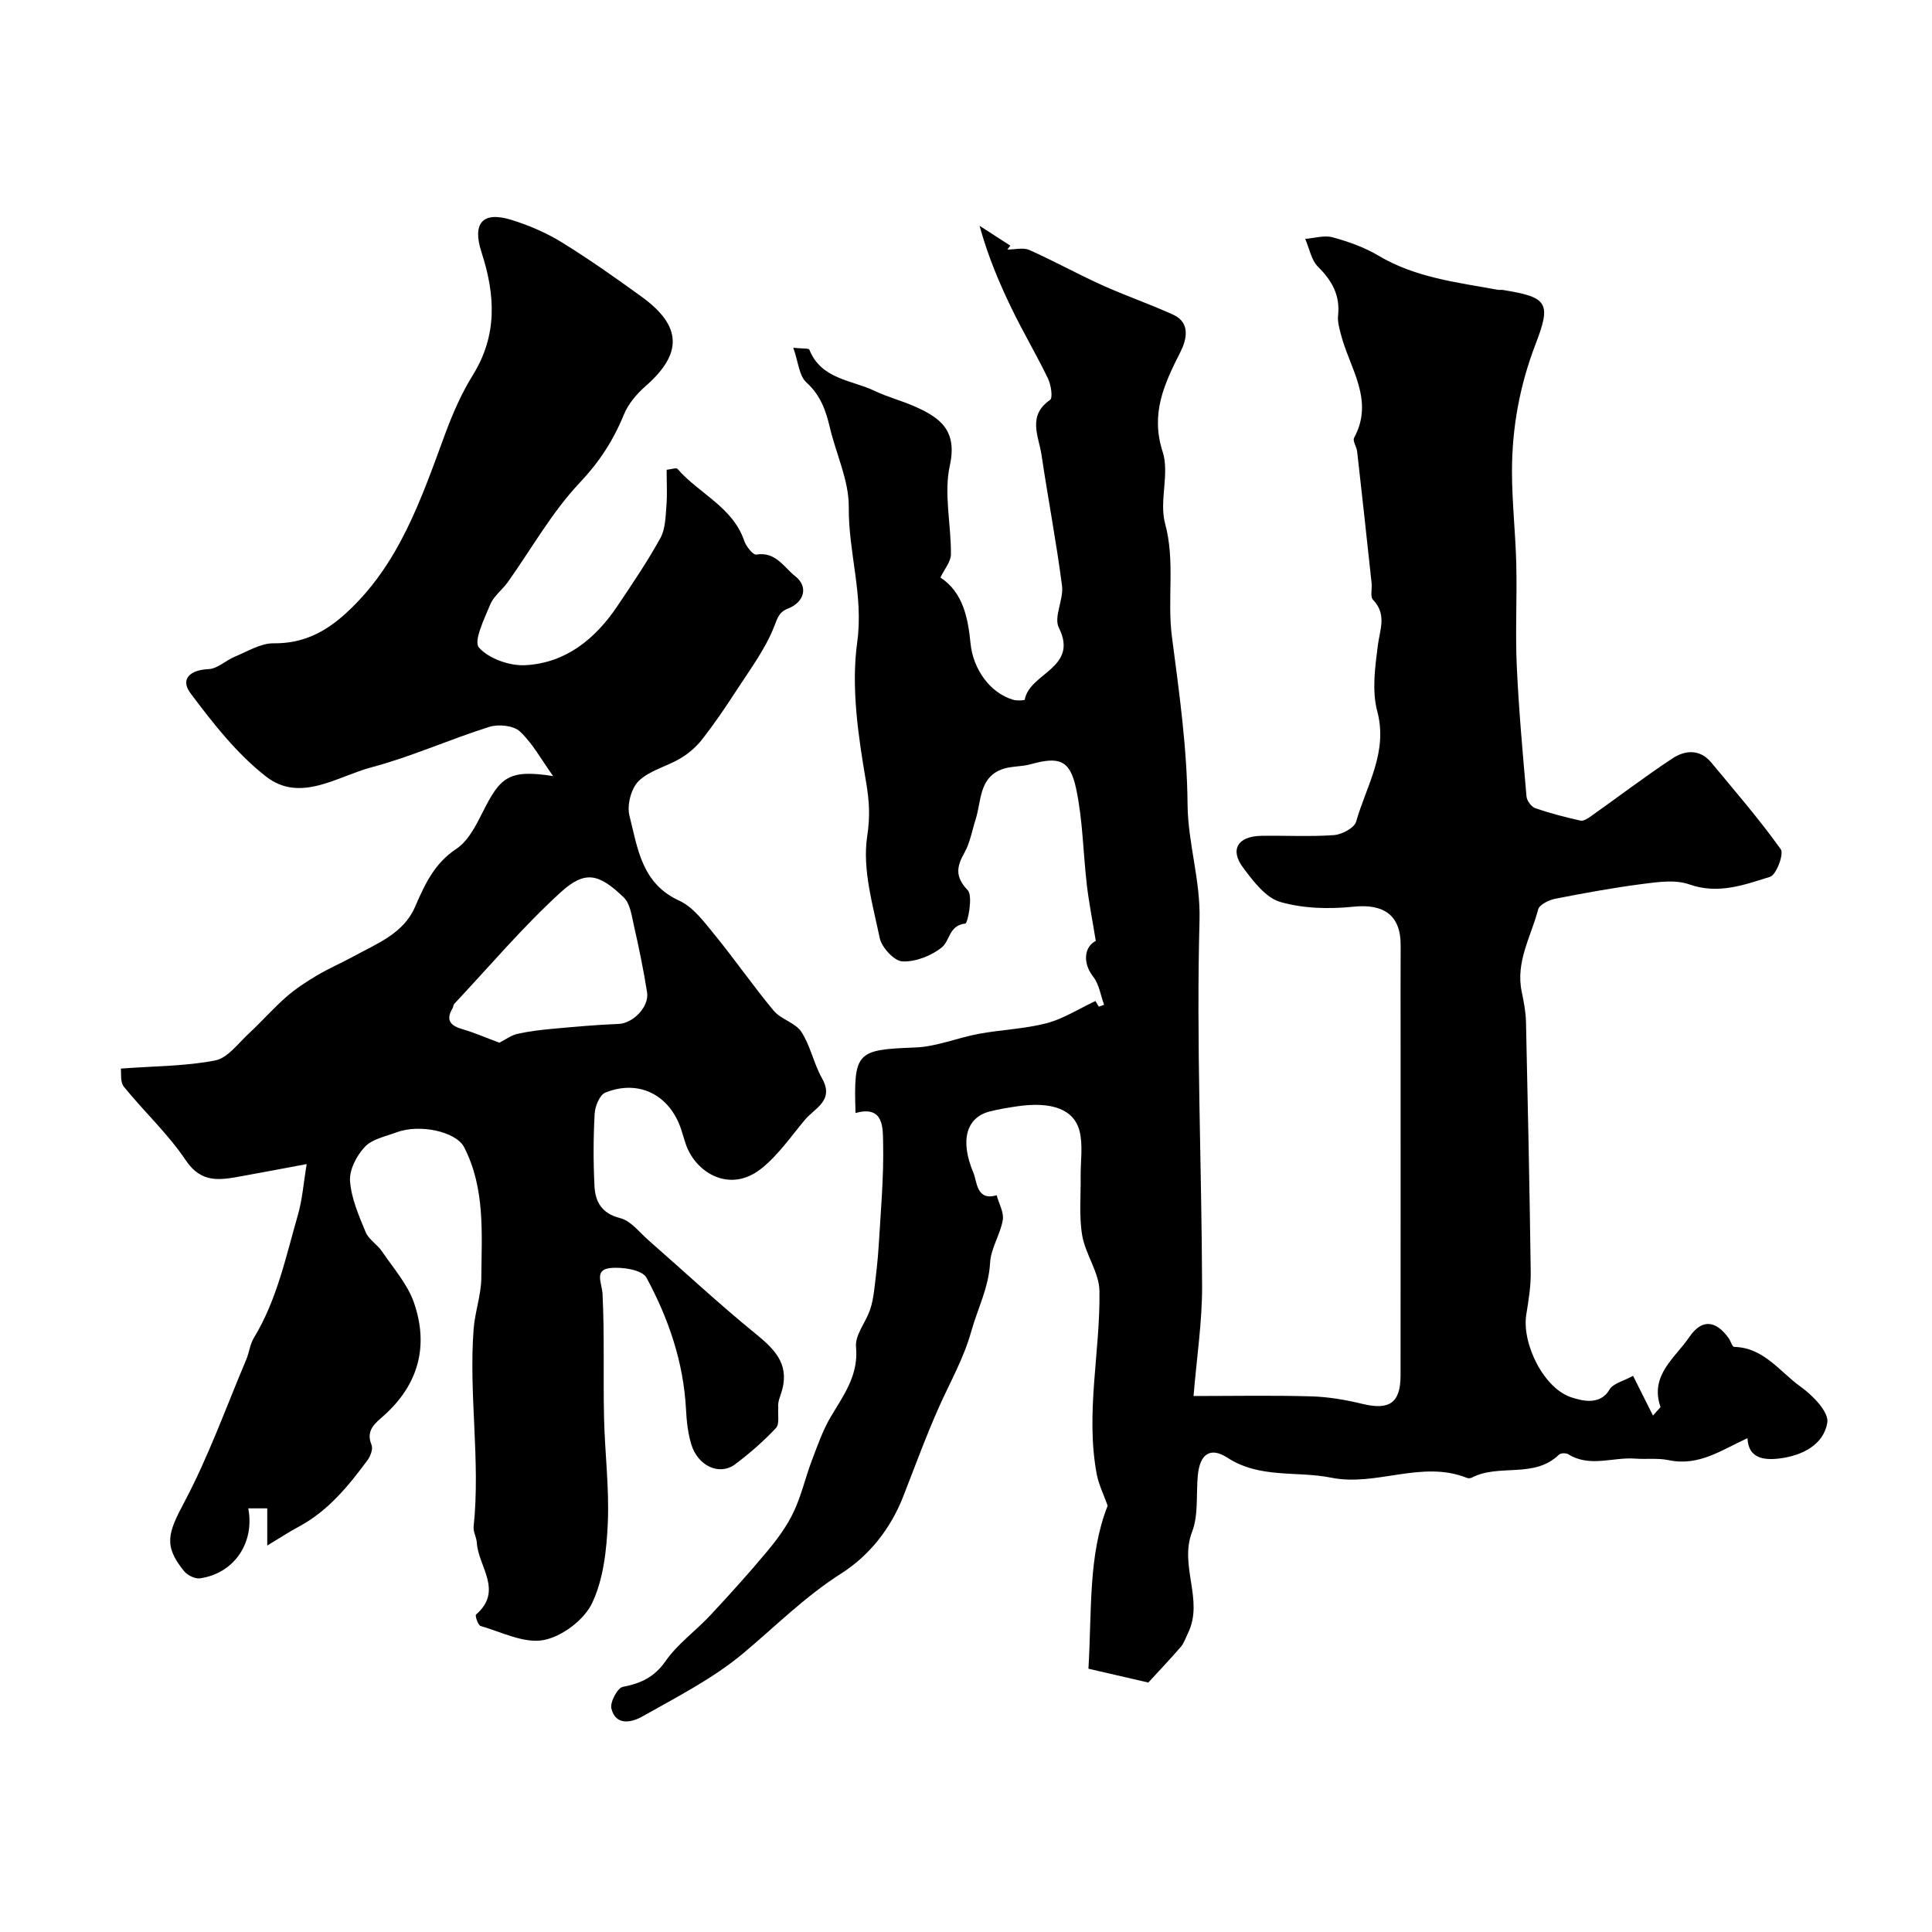
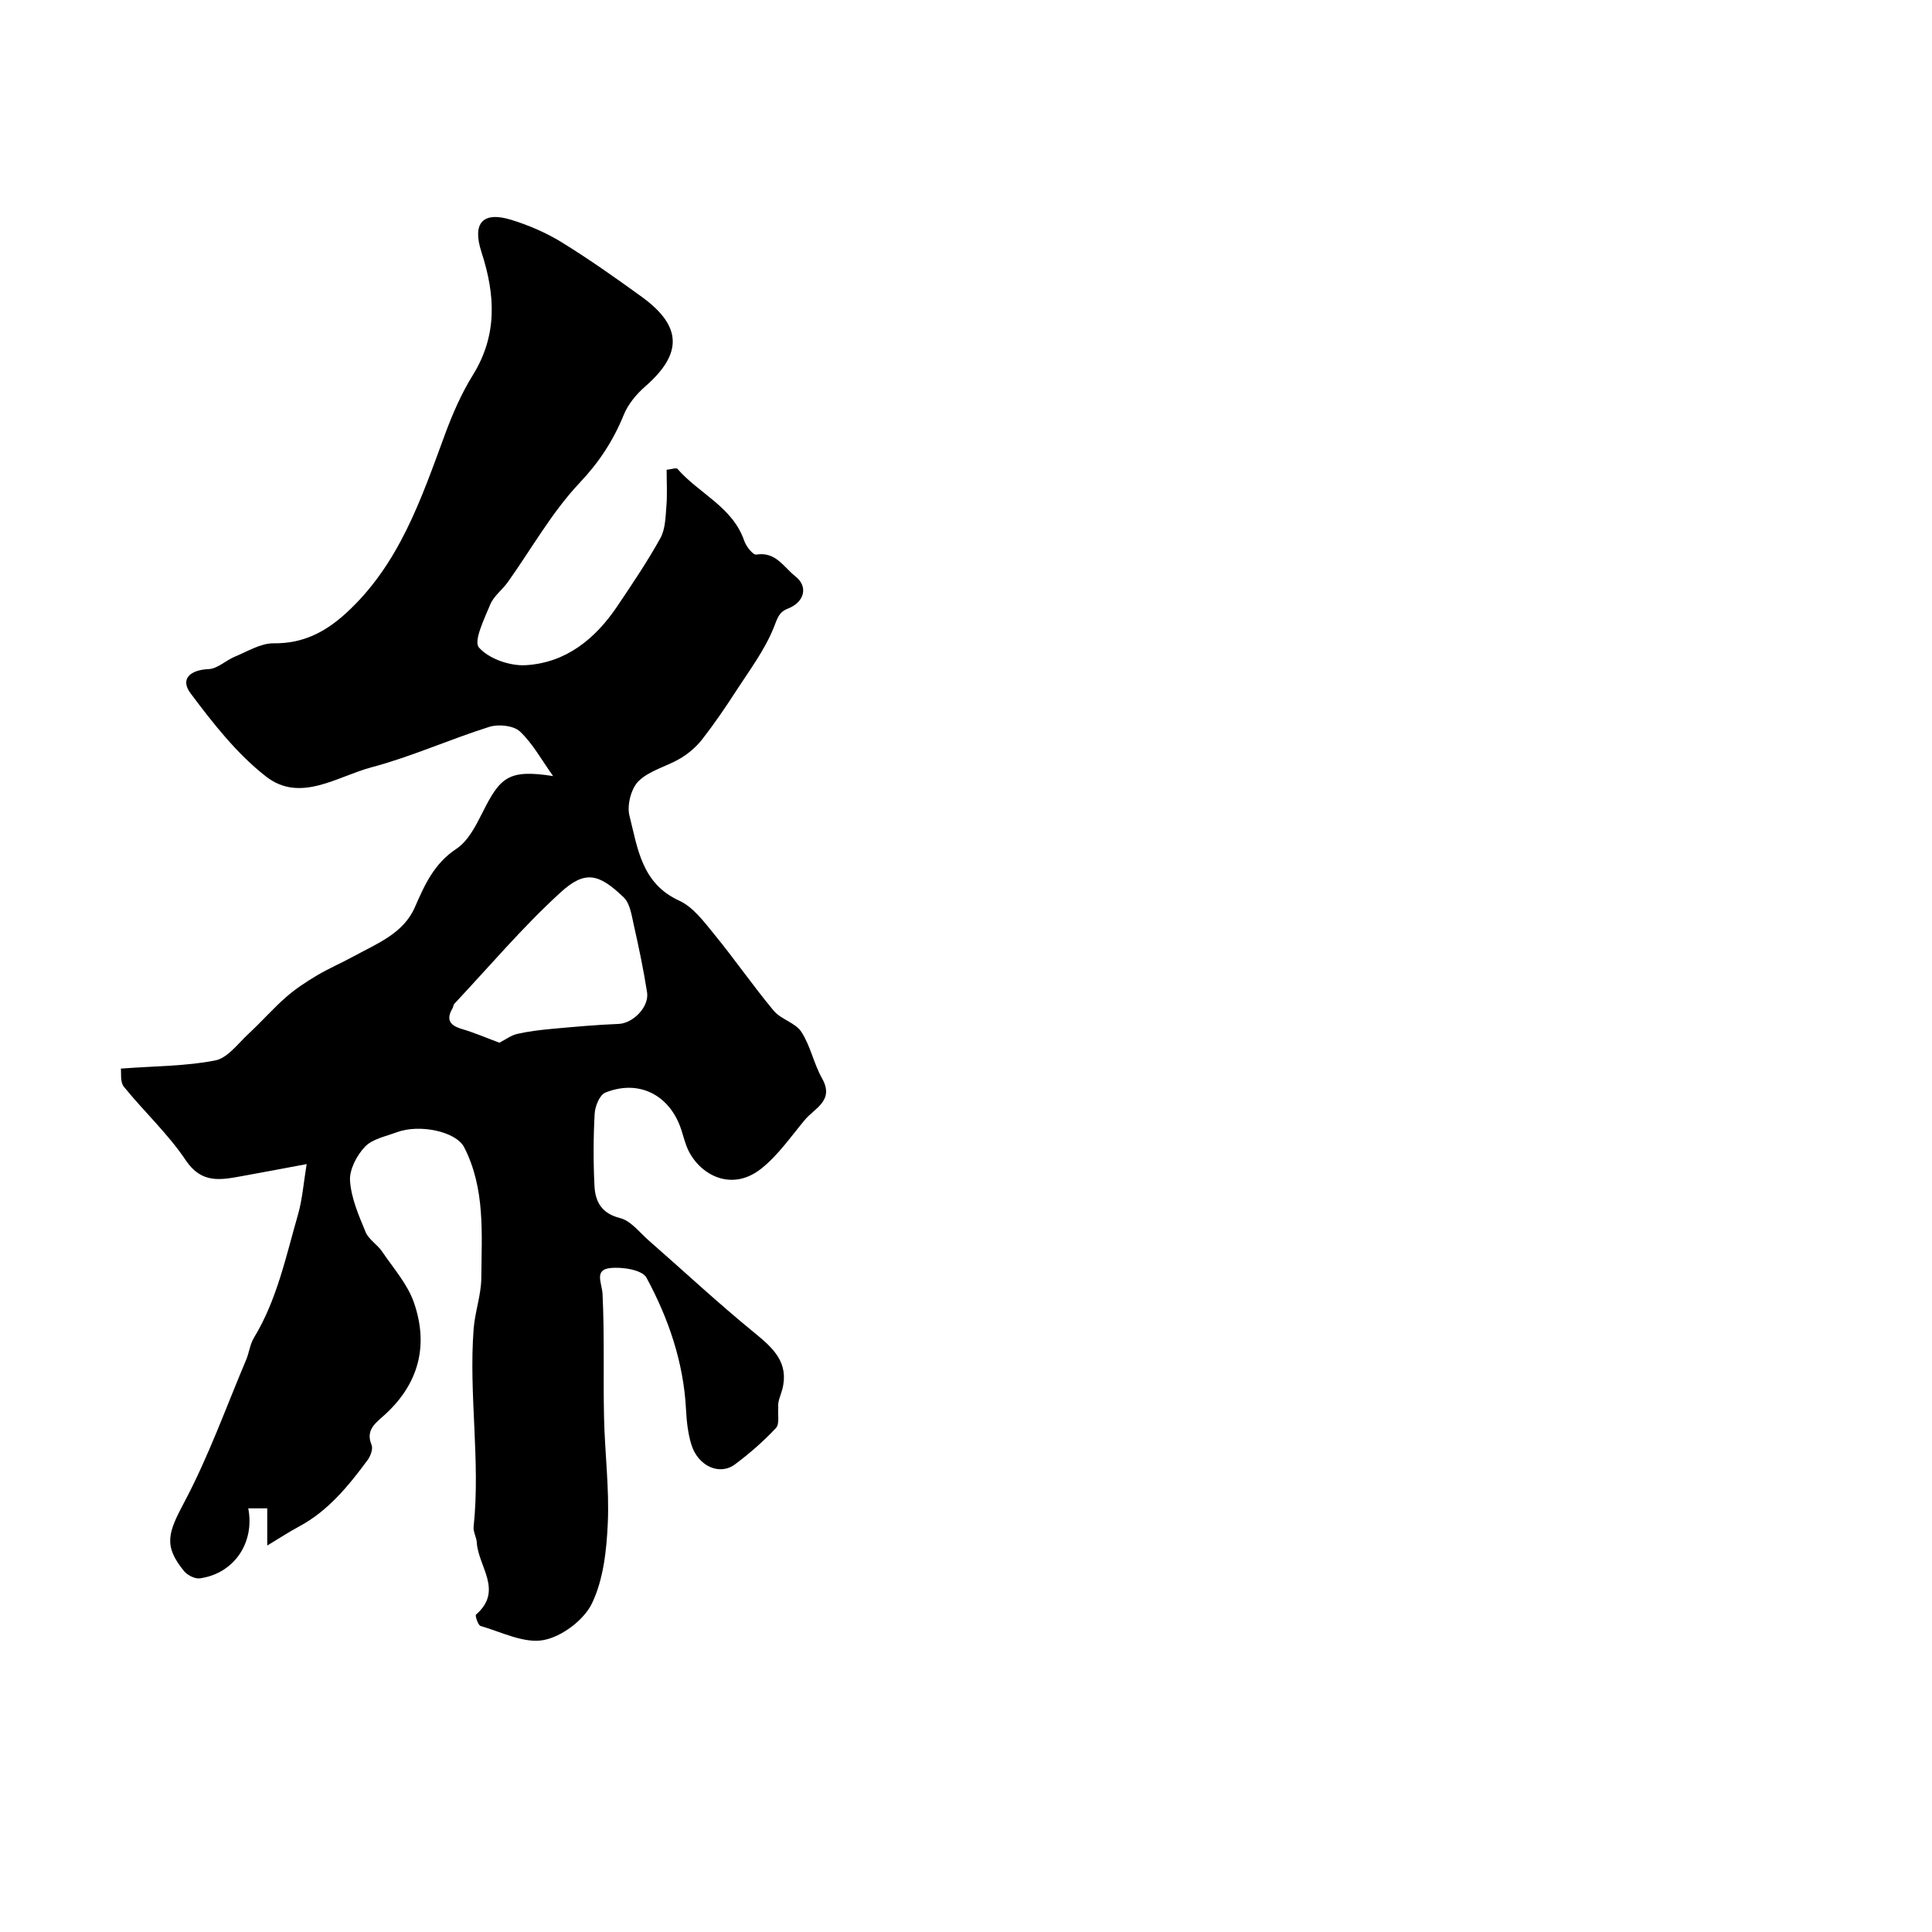
<svg xmlns="http://www.w3.org/2000/svg" enable-background="new 0 0 400 400" viewBox="0 0 400 400">
-   <path d="m177.13 230.44c-.42-12.71.21-13.11 12.37-13.57 4.42-.17 8.75-2.02 13.17-2.83 4.66-.86 9.48-1.01 14.03-2.2 3.47-.91 6.64-2.97 10.1-4.59-.05-.08.33.55.7 1.18.36-.14.73-.27 1.09-.41-.72-1.95-1.02-4.22-2.24-5.78-2.26-2.89-1.88-6.21.52-7.44-.66-4.09-1.41-7.82-1.85-11.58-.78-6.66-.83-13.46-2.23-19.98-1.27-5.96-3.55-6.64-9.41-5.01-1.99.56-4.24.35-6.12 1.11-4.58 1.84-4.07 6.55-5.26 10.28-.74 2.32-1.15 4.82-2.31 6.9-1.64 2.93-2.01 4.96.67 7.8 1.13 1.2-.01 6.84-.49 6.89-3.4.35-3.21 3.59-4.87 4.93-2.17 1.75-5.43 3.03-8.16 2.91-1.69-.07-4.29-2.88-4.7-4.83-1.46-6.96-3.62-14.3-2.6-21.05.63-4.16.45-7.25-.23-11.28-1.62-9.52-3.13-19.53-1.83-28.95 1.33-9.69-1.84-18.58-1.75-27.94.05-5.49-2.62-10.98-3.92-16.5-.83-3.54-1.94-6.68-4.85-9.32-1.52-1.38-1.68-4.25-2.72-7.18 1.9.21 3.19.07 3.33.4 2.46 6.15 8.72 6.24 13.54 8.54 2.63 1.26 5.5 1.99 8.18 3.17 5.3 2.33 8.98 4.94 7.36 12.29-1.28 5.81.28 12.2.23 18.34-.01 1.58-1.38 3.15-2.18 4.83 4.68 3.06 5.71 8.32 6.24 13.65.53 5.31 4.02 10.27 8.87 11.67.76.22 2.34.12 2.36-.03.95-5.56 11.25-6.53 7.05-14.91-1.11-2.21 1.03-5.83.66-8.67-1.17-9.05-2.9-18.03-4.24-27.07-.58-3.89-2.99-8.11 1.76-11.41.62-.43.2-3.13-.43-4.44-2.34-4.85-5.1-9.5-7.45-14.34-2.62-5.4-4.97-10.93-6.71-17.27 2.12 1.37 4.25 2.74 6.37 4.11-.21.27-.41.54-.62.81 1.53 0 3.28-.48 4.56.09 5.08 2.26 9.95 4.97 15.02 7.26 4.84 2.19 9.89 3.92 14.73 6.12 3.83 1.73 2.67 5.46 1.52 7.74-3.34 6.61-6.24 12.71-3.67 20.67 1.46 4.53-.77 10.2.5 14.85 2.13 7.83.39 15.64 1.42 23.48 1.5 11.46 3.14 23.04 3.23 34.64.07 8.08 2.7 15.66 2.48 23.99-.69 25.26.45 50.56.53 75.84.02 7.34-1.11 14.69-1.77 22.68 8.14 0 16.25-.16 24.35.07 3.55.1 7.15.72 10.62 1.56 5.55 1.35 7.88-.19 7.89-5.85.02-23.16.01-46.33.01-69.49 0-6.53-.03-13.06.01-19.59.04-6.24-3.5-8.65-9.73-8.01-5.02.52-10.41.4-15.19-.98-3.02-.87-5.6-4.3-7.69-7.09-2.81-3.75-1.12-6.51 3.73-6.6 5.02-.09 10.07.21 15.07-.15 1.64-.12 4.22-1.48 4.59-2.78 2.12-7.45 6.65-14.33 4.37-22.89-1.12-4.21-.45-9.04.11-13.5.42-3.37 1.94-6.51-.99-9.56-.61-.63-.16-2.24-.28-3.39-.98-9.11-1.97-18.23-3-27.33-.11-.96-.97-2.17-.63-2.8 4.27-7.86-.95-14.43-2.74-21.46-.32-1.26-.71-2.6-.58-3.85.46-4.18-1.23-7.21-4.14-10.1-1.41-1.4-1.8-3.82-2.66-5.78 1.9-.15 3.95-.8 5.68-.33 3.27.9 6.58 2.07 9.47 3.79 7.67 4.57 16.27 5.54 24.75 7.08.32.06.67-.02 1 .03 9.26 1.49 10.11 2.6 6.8 11.2-3.28 8.52-4.89 17.3-4.89 26.34 0 6.43.74 12.86.89 19.3.17 7-.22 14.01.1 20.99.41 9.03 1.23 18.05 2.02 27.06.08.87 1 2.12 1.81 2.4 3.05 1.06 6.2 1.87 9.36 2.58.62.14 1.52-.45 2.15-.89 5.65-4 11.16-8.21 16.93-12.01 2.59-1.71 5.66-1.95 8.01.88 4.89 5.91 9.93 11.72 14.38 17.95.7.97-.92 5.29-2.21 5.7-5.36 1.68-10.75 3.69-16.74 1.57-2.83-1-6.35-.51-9.48-.11-6.13.79-12.22 1.9-18.28 3.09-1.31.26-3.25 1.21-3.52 2.21-1.47 5.59-4.7 10.85-3.41 17.01.43 2.07.84 4.18.89 6.28.39 17.26.75 34.53.98 51.8.04 2.93-.45 5.88-.92 8.79-.97 5.99 3.67 15.52 9.6 17.22 1.31.38 5.55 1.88 7.6-1.66.76-1.32 2.98-1.8 4.91-2.88 1.3 2.61 2.56 5.13 4.12 8.23 1.17-1.37 1.6-1.68 1.54-1.83-2.23-6.55 3.03-10.08 5.98-14.42 2.56-3.77 5.43-3.54 8.14.2.43.6.75 1.82 1.15 1.83 6.18.14 9.47 5.2 13.81 8.28 2.47 1.76 5.83 5.23 5.48 7.38-.76 4.62-5.2 6.85-9.89 7.44-3.43.43-6.48-.13-6.64-4.2-5.27 2.37-10 5.88-16.32 4.55-2.24-.47-4.64-.15-6.95-.32-4.6-.35-9.36 1.88-13.83-.9-.47-.29-1.57-.27-1.92.07-5.14 5.03-12.44 1.81-18.09 4.78-.27.14-.7.15-.98.04-9.37-3.75-18.77 1.85-28.08-.04-7.14-1.44-14.77.24-21.51-4.14-3.58-2.32-5.7-.71-6.12 3.62-.38 3.92.17 8.18-1.19 11.72-2.72 7.04 2.47 14.11-.82 20.91-.48 1-.84 2.12-1.54 2.94-2.14 2.49-4.41 4.86-6.7 7.36-3.78-.87-8.2-1.89-12.4-2.86.72-12.08-.07-23.53 3.98-33.75-.86-2.42-1.89-4.46-2.28-6.61-2.34-12.65.76-25.22.58-37.82-.05-3.85-2.89-7.58-3.57-11.52-.68-3.97-.27-8.13-.32-12.21-.04-3.13.51-6.4-.22-9.36-1.14-4.57-5.78-6.2-12.86-5.18-1.93.28-3.87.6-5.76 1.08-4.77 1.22-6.23 5.91-3.37 12.68.78 1.85.6 5.89 4.82 4.67.46 1.72 1.54 3.54 1.26 5.13-.51 3.01-2.46 5.84-2.62 8.81-.28 5.17-2.59 9.55-3.88 14.17-1.61 5.74-4.38 10.52-6.7 15.72-2.72 6.1-5 12.39-7.44 18.61-2.62 6.66-7.02 12.18-12.86 15.9-7.46 4.75-13.55 10.89-20.22 16.48-6.25 5.23-13.74 9.04-20.9 13.09-2.09 1.18-5.49 2.07-6.41-1.65-.32-1.29 1.26-4.27 2.36-4.48 3.78-.73 6.55-2.02 8.9-5.39 2.48-3.55 6.21-6.2 9.21-9.42 4.07-4.36 8.08-8.8 11.9-13.39 2.05-2.46 4-5.13 5.36-8.01 1.59-3.33 2.4-7.02 3.71-10.49 1.2-3.15 2.31-6.41 4.02-9.28 2.68-4.51 5.75-8.57 5.19-14.44-.22-2.39 1.94-4.96 2.85-7.5.48-1.34.73-2.78.91-4.2.38-3.09.75-6.19.94-9.3.42-7.1 1.07-14.21.91-21.29-.08-2.83.25-7.78-5.71-6.1z" fill="#000001" />
  <path d="m55.33 319.99c0-3.55 0-5.49 0-7.7-1.08 0-2.49 0-3.93 0 1.38 7.14-2.96 13.5-10.01 14.49-1.02.14-2.56-.63-3.26-1.47-4.35-5.3-3.34-7.96.03-14.31 5.01-9.43 8.63-19.6 12.8-29.46.63-1.49.79-3.21 1.61-4.56 4.78-7.87 6.61-16.78 9.11-25.45.93-3.23 1.17-6.66 1.81-10.52-4.33.81-8.88 1.68-13.44 2.5-4.37.78-8.3 1.62-11.59-3.29-3.67-5.48-8.64-10.07-12.82-15.23-.79-.98-.5-2.84-.62-3.75 7.22-.54 13.51-.5 19.55-1.69 2.57-.51 4.71-3.5 6.9-5.53 2.66-2.46 5.06-5.22 7.78-7.6 1.95-1.71 4.16-3.15 6.39-4.48 2.45-1.45 5.09-2.58 7.59-3.95 4.82-2.64 10.28-4.7 12.66-10.15 2.05-4.7 4.01-9.07 8.62-12.12 2.4-1.59 4-4.74 5.38-7.48 3.64-7.25 5.29-9.03 14.63-7.56-2.45-3.42-4.25-6.79-6.89-9.25-1.32-1.22-4.44-1.54-6.33-.94-8.2 2.58-16.1 6.17-24.38 8.37-7.1 1.88-14.75 7.43-21.83 1.92-6.04-4.7-10.99-11.03-15.63-17.23-2.22-2.96-.12-4.86 3.75-5.02 1.84-.08 3.56-1.82 5.42-2.58 2.63-1.08 5.35-2.79 8.01-2.76 6.07.07 10.68-2.29 15-6.24 11.01-10.06 15.54-23.6 20.48-36.99 1.56-4.24 3.4-8.47 5.77-12.29 5.14-8.28 4.66-16.64 1.8-25.45-1.98-6.09.29-8.51 6.15-6.71 3.63 1.12 7.24 2.67 10.47 4.66 5.69 3.51 11.17 7.38 16.59 11.31 8.34 6.06 8.43 11.76.73 18.49-1.83 1.6-3.58 3.68-4.48 5.9-2.17 5.32-5.06 9.77-9.12 14.07-5.77 6.1-9.98 13.68-14.9 20.59-1.14 1.59-2.9 2.87-3.62 4.6-1.22 2.95-3.51 7.61-2.35 8.93 2.04 2.33 6.4 3.85 9.67 3.66 8.34-.48 14.44-5.45 19.01-12.26 3.09-4.6 6.2-9.2 8.88-14.04 1.04-1.88 1.07-4.39 1.25-6.64.2-2.46.05-4.96.05-7.52 1-.1 2-.47 2.24-.19 4.43 5.12 11.42 7.86 13.83 14.91.39 1.15 1.82 2.96 2.5 2.84 4.02-.67 5.71 2.65 8.08 4.5 2.74 2.15 1.86 5.36-1.53 6.68-1.85.72-2.15 1.9-2.88 3.77-1.87 4.74-5.07 8.98-7.88 13.32-2.19 3.39-4.48 6.74-6.96 9.93-1.21 1.56-2.81 2.95-4.51 3.97-2.84 1.7-6.4 2.5-8.67 4.7-1.57 1.52-2.47 5.01-1.92 7.18 1.7 6.72 2.5 14.04 10.3 17.6 2.91 1.33 5.16 4.4 7.3 7.02 4.22 5.15 8.01 10.66 12.27 15.77 1.5 1.8 4.48 2.48 5.72 4.37 1.89 2.9 2.56 6.57 4.28 9.62 2.61 4.62-1.49 6.14-3.54 8.59-2.91 3.48-5.56 7.36-9.06 10.13-6.57 5.18-13.49.74-15.51-4.83-.39-1.07-.68-2.17-1.03-3.25-2.36-7.19-8.76-10.48-15.72-7.68-1.17.47-2.13 2.82-2.21 4.35-.28 4.98-.29 10-.04 14.99.17 3.26 1.47 5.68 5.32 6.65 2.2.55 3.97 2.92 5.85 4.57 7.32 6.4 14.43 13.04 21.96 19.18 3.89 3.17 7.18 6.17 5.76 11.69-.34 1.31-1 2.53-.84 3.8-.12 1.43.3 3.39-.47 4.21-2.58 2.75-5.46 5.27-8.49 7.53-3.22 2.4-7.7.34-9.05-4.16-.7-2.32-.97-4.81-1.09-7.24-.51-9.77-3.63-18.82-8.19-27.26-.88-1.62-5.09-2.28-7.6-1.97-3.27.41-1.6 3.1-1.49 5.38.42 8.51.12 17.05.31 25.58.16 7.27 1.1 14.55.78 21.79-.25 5.63-.9 11.69-3.27 16.64-1.66 3.47-6.25 6.92-10.04 7.62-4.04.75-8.7-1.67-13.03-2.92-.53-.15-1.18-2.17-.95-2.36 5.73-4.94.46-9.95.17-14.89-.07-1.12-.78-2.25-.66-3.32 1.44-13.65-1.04-27.29 0-40.92.27-3.54 1.56-7.04 1.59-10.56.07-9.16.84-18.5-3.55-27.06-1.69-3.29-9.27-4.86-13.95-3.11-2.28.86-5.05 1.38-6.59 3-1.7 1.79-3.25 4.75-3.09 7.07.25 3.6 1.81 7.18 3.23 10.6.63 1.53 2.4 2.55 3.38 3.99 2.35 3.47 5.3 6.78 6.63 10.63 3.07 8.88.99 16.86-6.16 23.3-1.76 1.59-3.92 3.04-2.62 6.15.34.81-.22 2.31-.83 3.14-3.96 5.34-8.13 10.49-14.15 13.73-2.05 1.09-3.97 2.36-6.62 3.96zm48.06-104.11c1.3-.66 2.43-1.53 3.7-1.82 2.37-.54 4.81-.83 7.24-1.05 4.59-.42 9.18-.84 13.78-1.02 2.91-.12 6.33-3.49 5.86-6.54-.73-4.64-1.69-9.26-2.73-13.84-.46-2.03-.77-4.54-2.12-5.83-5.16-4.95-7.99-5.64-13.07-1.01-7.83 7.15-14.73 15.32-22 23.07-.2.22-.19.63-.35.9-1.38 2.33-.61 3.54 1.89 4.29 2.74.81 5.37 1.95 7.8 2.85z" fill="#000001" />
</svg>